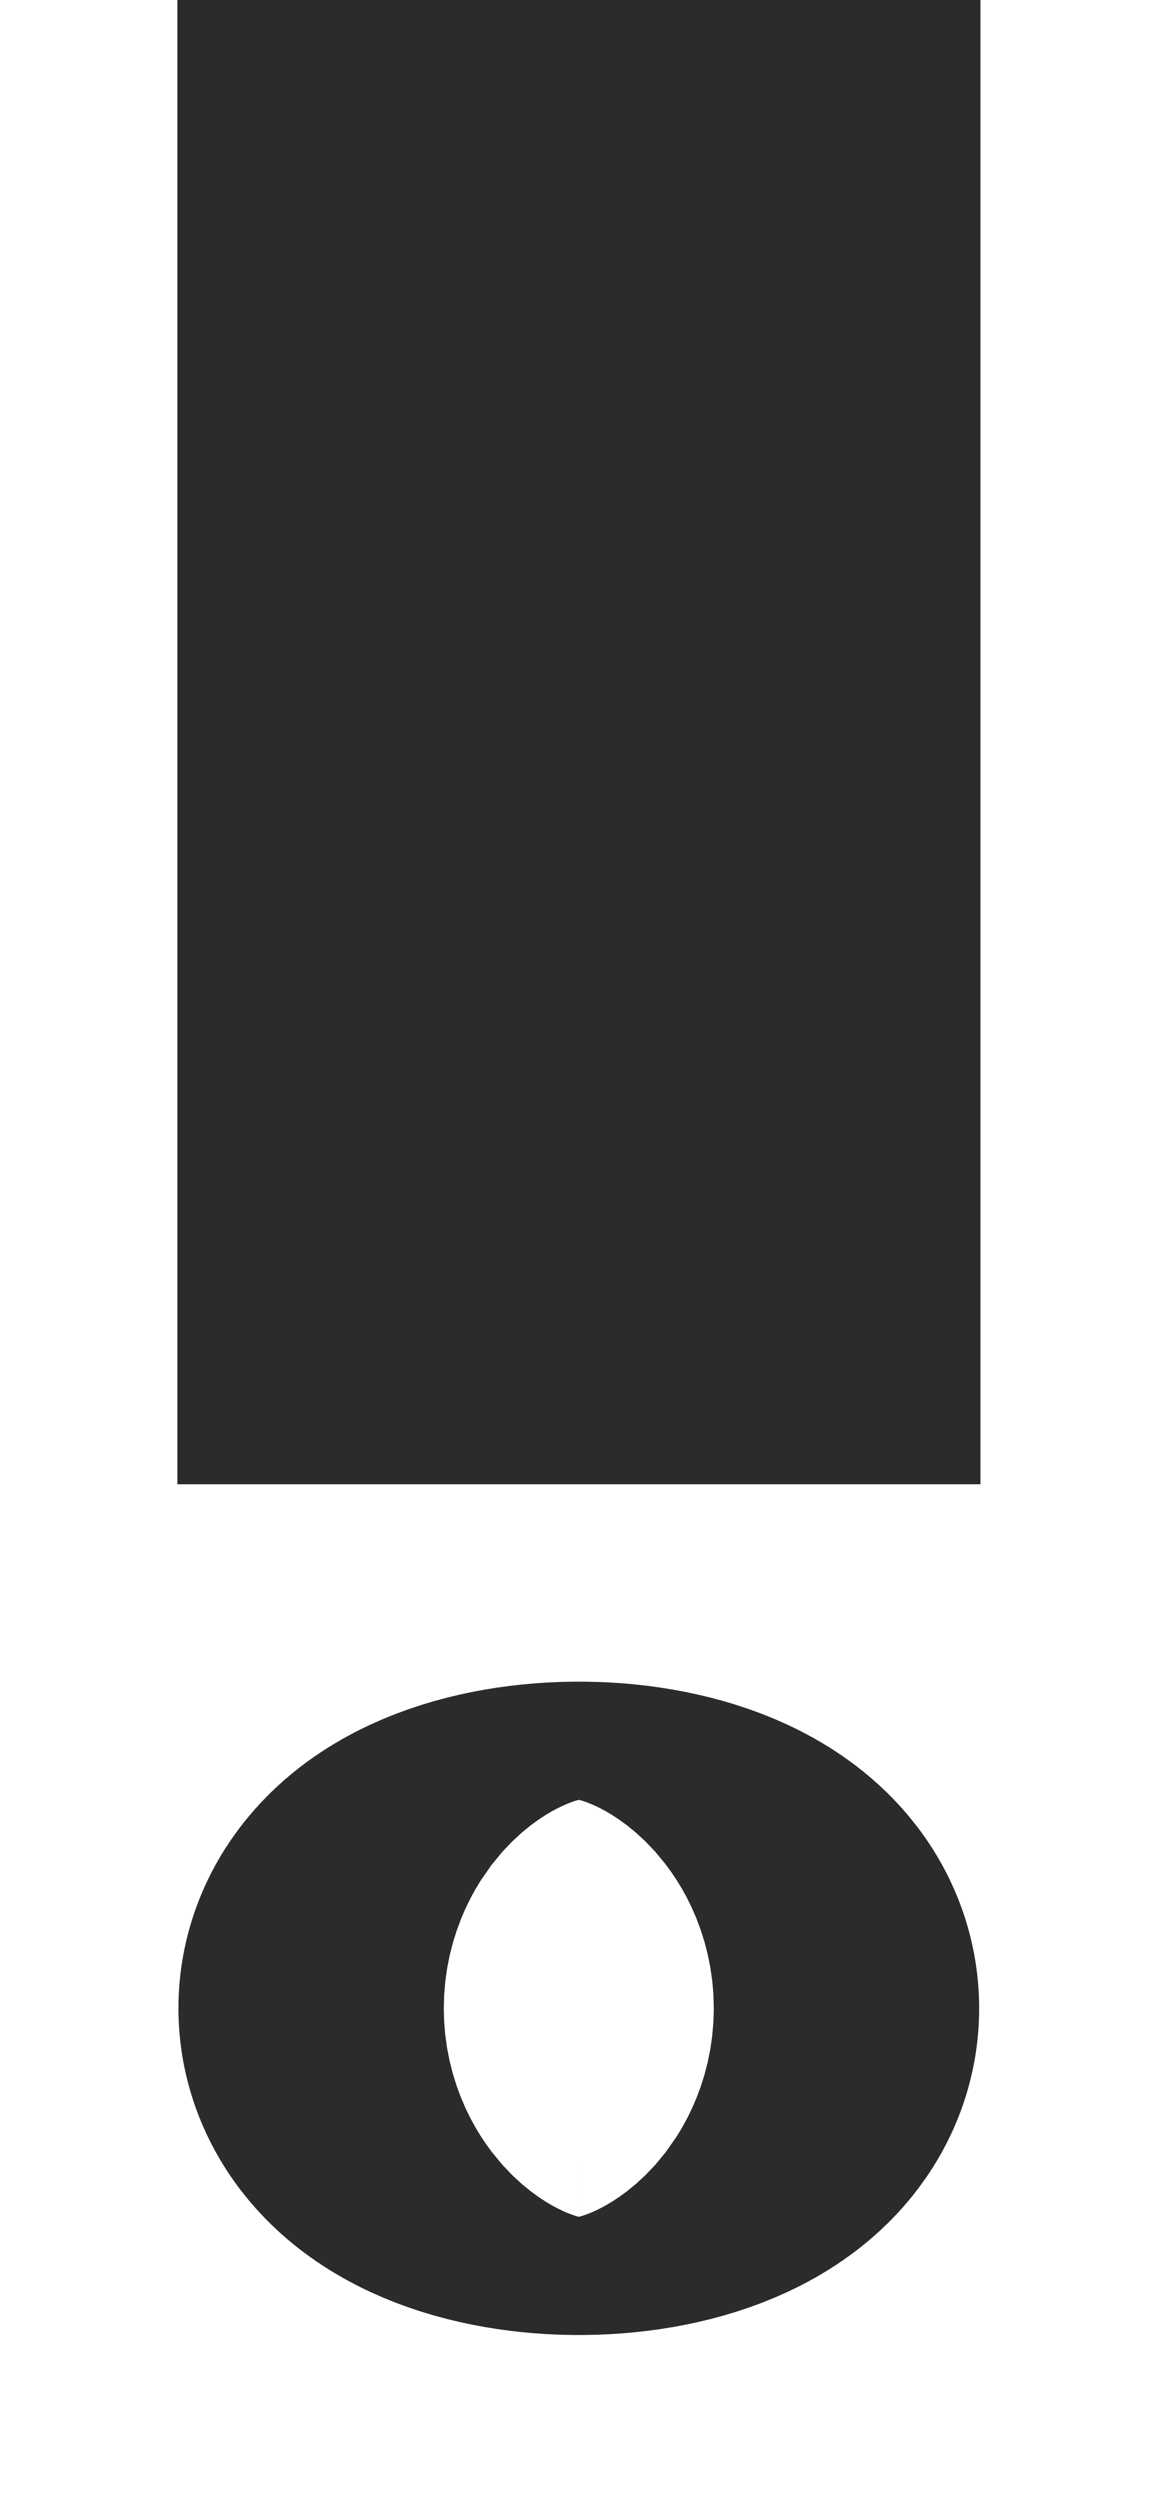
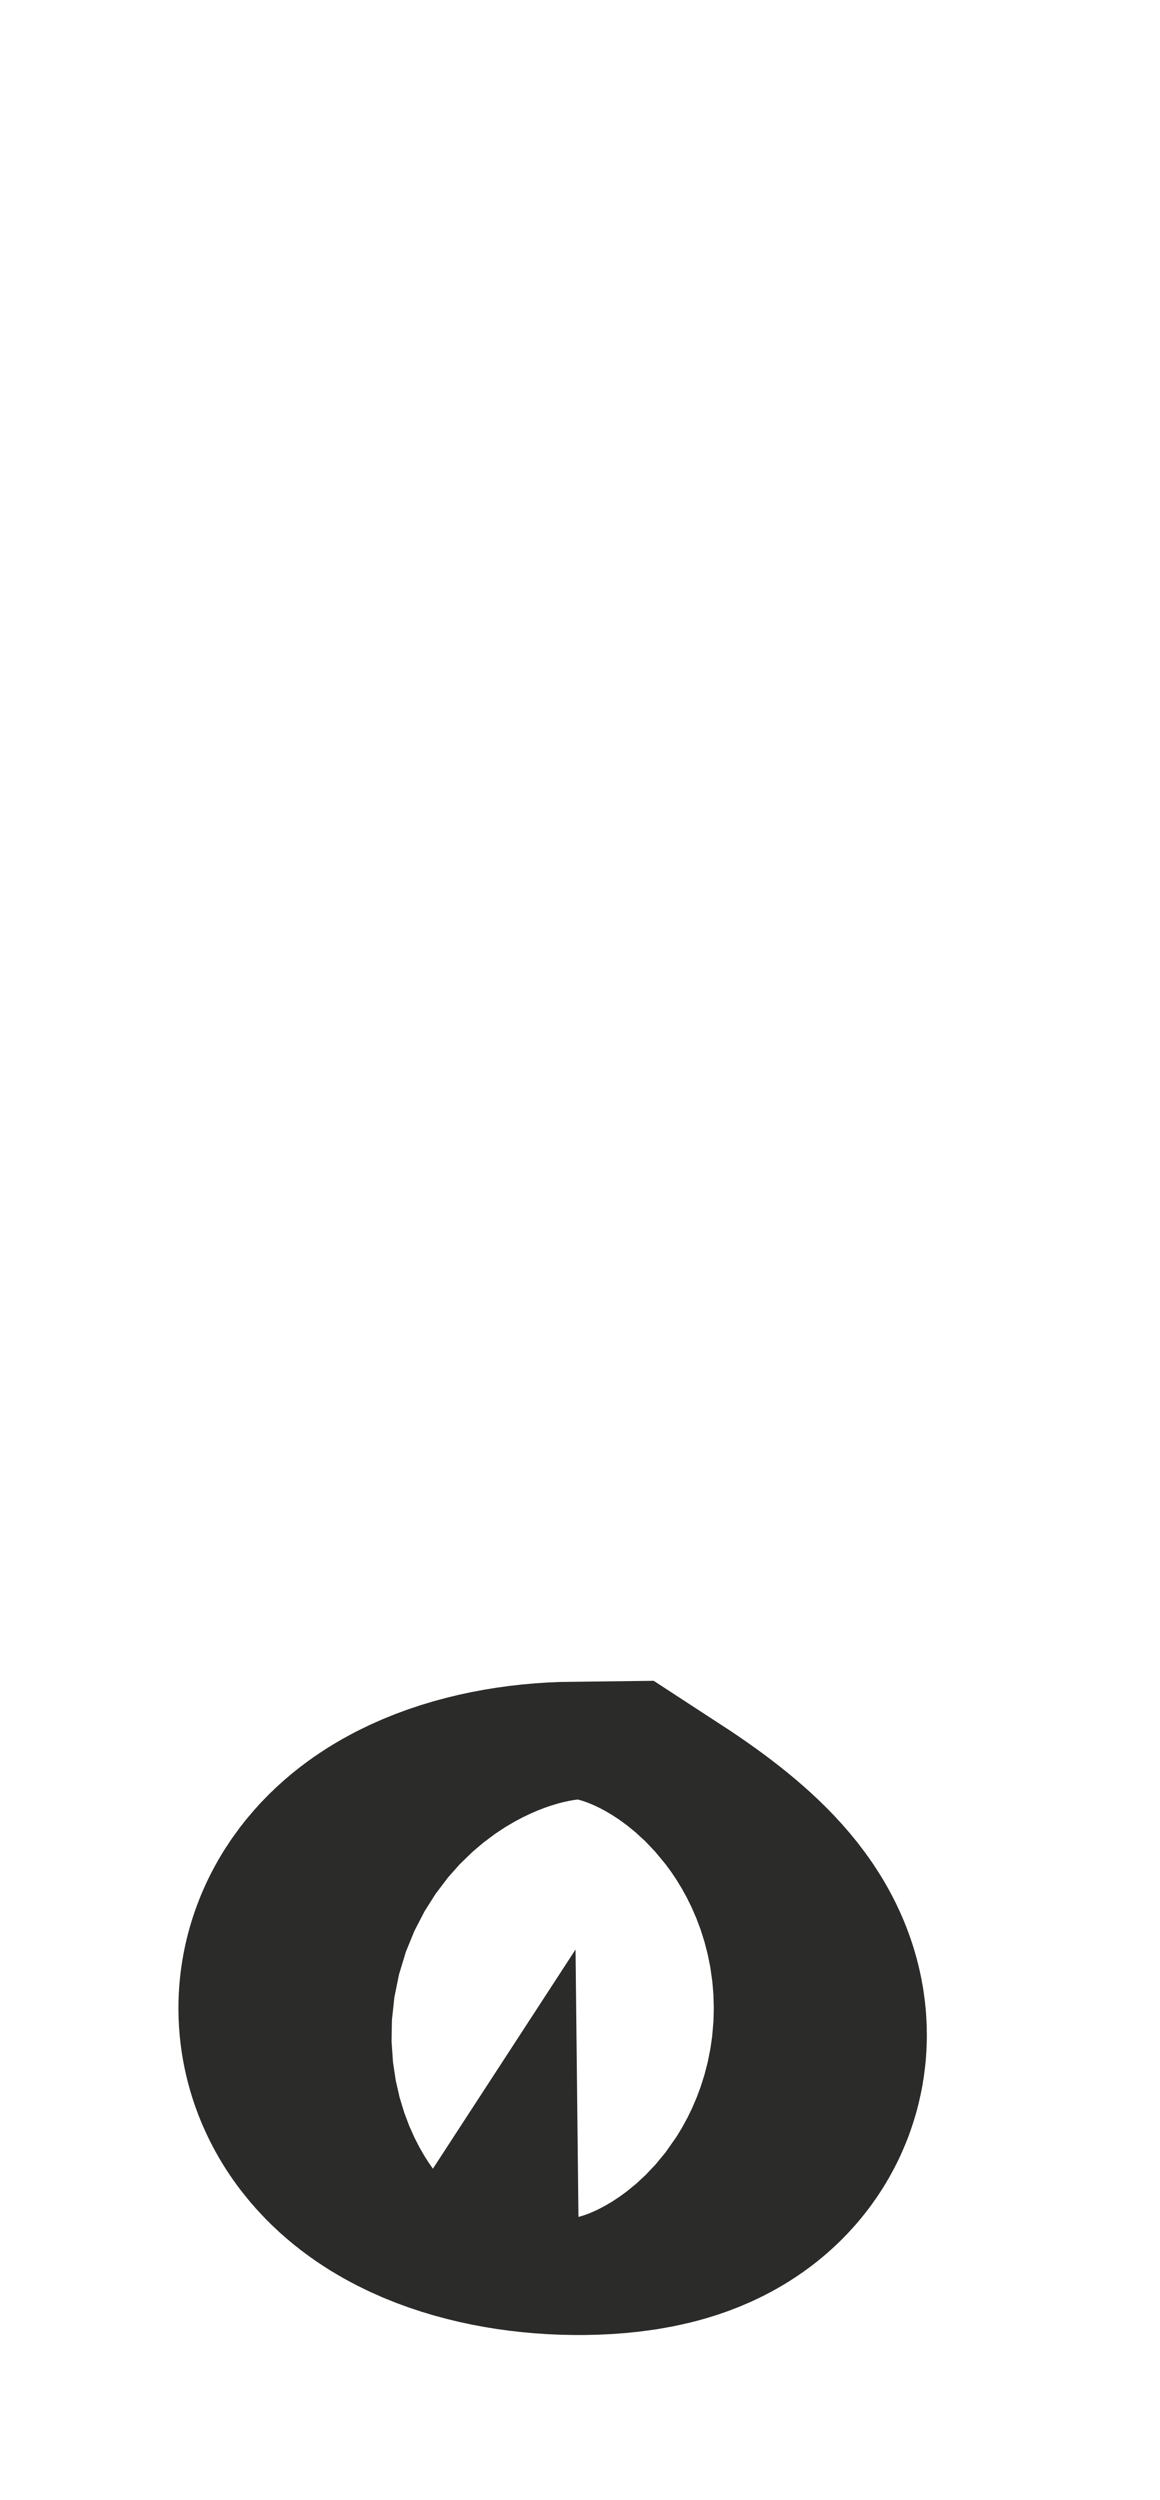
<svg xmlns="http://www.w3.org/2000/svg" width="13" height="28" viewBox="0 0 13 28" fill="none">
-   <path d="M6.524 23.154C5.704 23.163 5.021 22.875 5 22.511C4.979 22.148 5.628 21.845 6.45 21.836C7.271 21.827 7.954 22.114 7.973 22.478C7.995 22.842 7.346 23.145 6.524 23.154Z" stroke="#2B2B2A" stroke-width="6" stroke-miterlimit="10" />
-   <path d="M6.488 -2.80653e-07V16.625" stroke="#2B2B2A" stroke-width="9" stroke-miterlimit="10" />
+   <path d="M6.524 23.154C5.704 23.163 5.021 22.875 5 22.511C4.979 22.148 5.628 21.845 6.45 21.836C7.995 22.842 7.346 23.145 6.524 23.154Z" stroke="#2B2B2A" stroke-width="6" stroke-miterlimit="10" />
</svg>